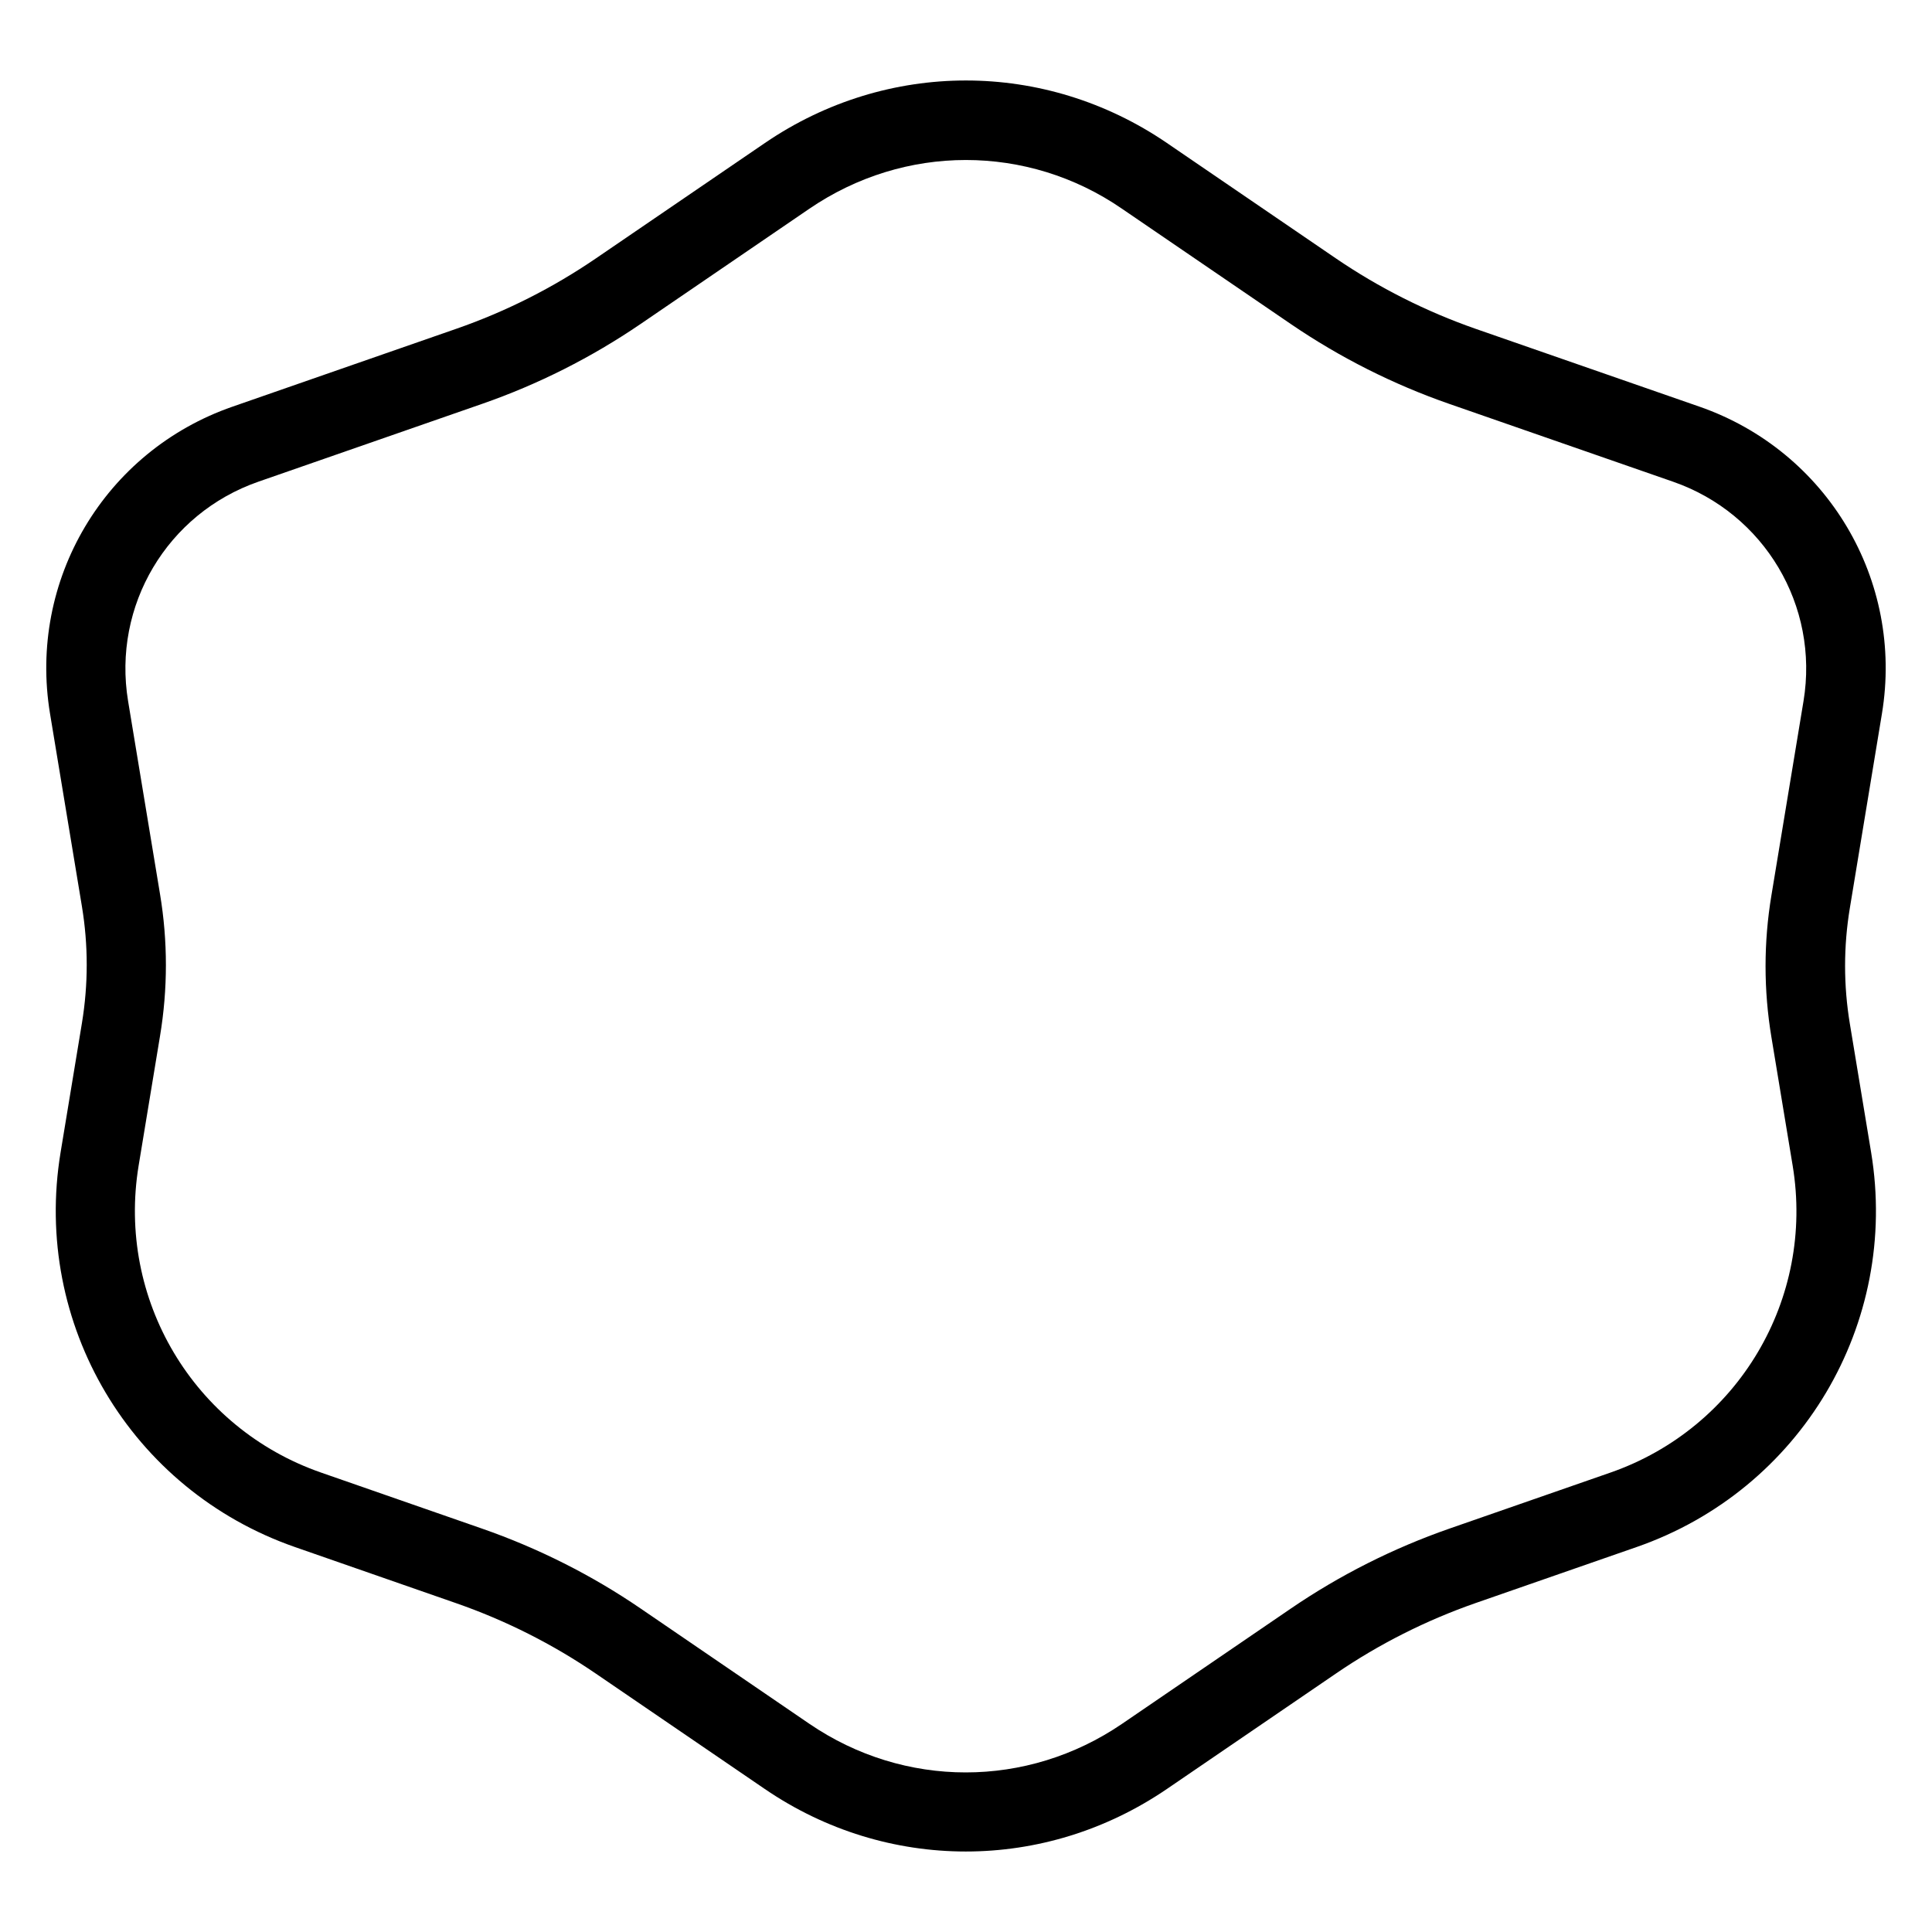
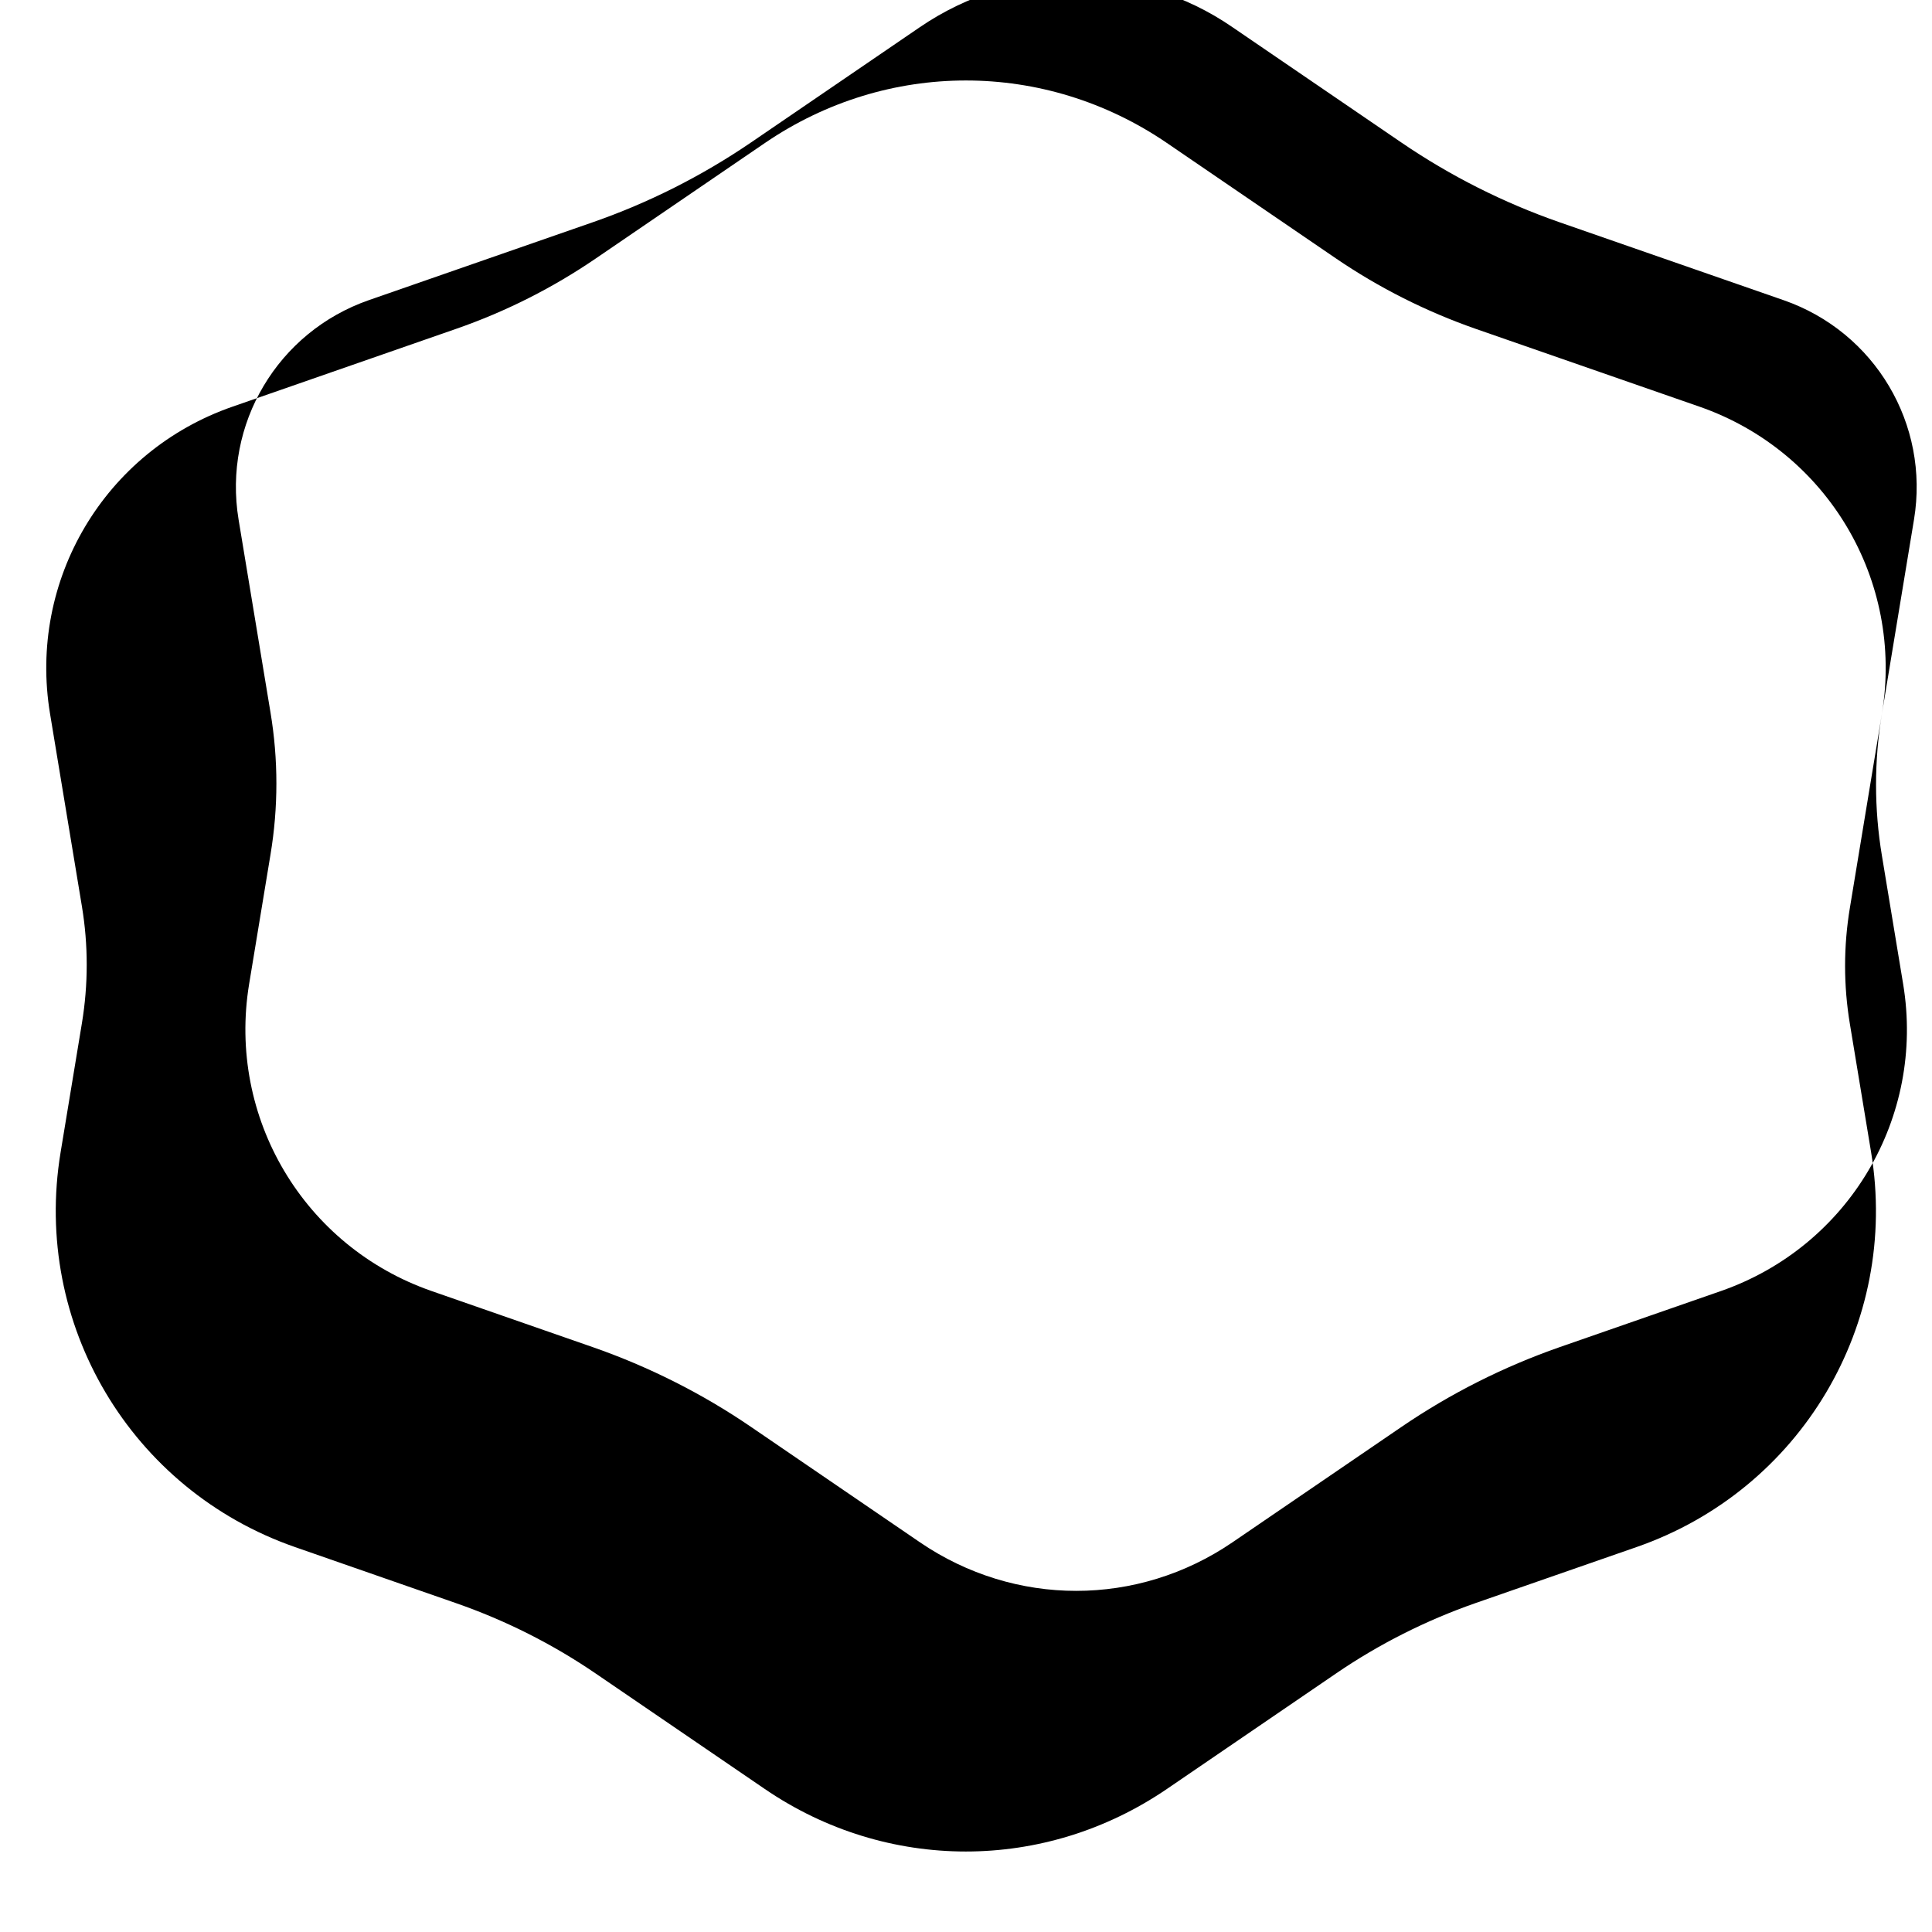
<svg xmlns="http://www.w3.org/2000/svg" fill="#000000" width="800px" height="800px" version="1.1" viewBox="144 144 512 512">
-   <path d="m642.73 333.14c5.856-35.352-14.484-69.566-48.344-81.367l-59.344-20.637c-13.098-4.578-25.566-10.852-37.051-18.684l-44.754-30.562c-32.348-22.082-74.164-22.082-106.52 0l-44.734 30.543c-11.484 7.852-23.953 14.148-37.074 18.703l-59.301 20.637c-33.902 11.777-54.203 45.992-48.348 81.367l8.461 51.137c1.68 10.203 1.68 20.551 0 30.797l-5.668 34.344c-7.496 45.469 18.641 89.445 62.156 104.58l42.676 14.863c13.141 4.578 25.59 10.852 37.051 18.684l44.754 30.562c16.164 11.043 34.723 16.562 53.258 16.562 18.559 0 37.094-5.519 53.34-16.605l44.754-30.562c11.441-7.828 23.91-14.105 37.031-18.684l42.656-14.84c43.516-15.137 69.652-59.133 62.137-104.6l-5.625-34.008c-1.699-10.223-1.699-20.57 0-30.797zm-20.781-3.34-8.5 51.453c-2.078 12.469-2.078 25.148 0 37.641l5.625 34.008c5.856 35.371-14.484 69.59-48.344 81.367l-42.656 14.84c-14.863 5.184-28.988 12.301-41.965 21.16l-44.754 30.562c-25.168 17.172-57.688 17.172-82.855 0l-44.734-30.562c-12.992-8.879-27.121-15.977-41.984-21.16l-42.699-14.863c-33.84-11.777-54.16-45.973-48.344-81.344l5.668-34.344c2.078-12.492 2.078-25.148 0-37.617l-8.461-51.141c-4.176-25.297 10.348-49.73 34.531-58.148l59.324-20.637c14.84-5.164 28.949-12.281 41.965-21.16l44.754-30.562c12.594-8.586 27.016-12.891 41.438-12.891s28.844 4.281 41.375 12.91l44.754 30.562c13.016 8.879 27.145 15.996 41.984 21.16l59.344 20.637c24.184 8.422 38.711 32.875 34.535 58.129z" />
+   <path d="m642.73 333.14c5.856-35.352-14.484-69.566-48.344-81.367l-59.344-20.637c-13.098-4.578-25.566-10.852-37.051-18.684l-44.754-30.562c-32.348-22.082-74.164-22.082-106.52 0l-44.734 30.543c-11.484 7.852-23.953 14.148-37.074 18.703l-59.301 20.637c-33.902 11.777-54.203 45.992-48.348 81.367l8.461 51.137c1.68 10.203 1.68 20.551 0 30.797l-5.668 34.344c-7.496 45.469 18.641 89.445 62.156 104.58l42.676 14.863c13.141 4.578 25.59 10.852 37.051 18.684l44.754 30.562c16.164 11.043 34.723 16.562 53.258 16.562 18.559 0 37.094-5.519 53.34-16.605l44.754-30.562c11.441-7.828 23.91-14.105 37.031-18.684l42.656-14.84c43.516-15.137 69.652-59.133 62.137-104.6l-5.625-34.008c-1.699-10.223-1.699-20.57 0-30.797zc-2.078 12.469-2.078 25.148 0 37.641l5.625 34.008c5.856 35.371-14.484 69.59-48.344 81.367l-42.656 14.84c-14.863 5.184-28.988 12.301-41.965 21.16l-44.754 30.562c-25.168 17.172-57.688 17.172-82.855 0l-44.734-30.562c-12.992-8.879-27.121-15.977-41.984-21.16l-42.699-14.863c-33.84-11.777-54.16-45.973-48.344-81.344l5.668-34.344c2.078-12.492 2.078-25.148 0-37.617l-8.461-51.141c-4.176-25.297 10.348-49.73 34.531-58.148l59.324-20.637c14.84-5.164 28.949-12.281 41.965-21.16l44.754-30.562c12.594-8.586 27.016-12.891 41.438-12.891s28.844 4.281 41.375 12.91l44.754 30.562c13.016 8.879 27.145 15.996 41.984 21.16l59.344 20.637c24.184 8.422 38.711 32.875 34.535 58.129z" />
</svg>